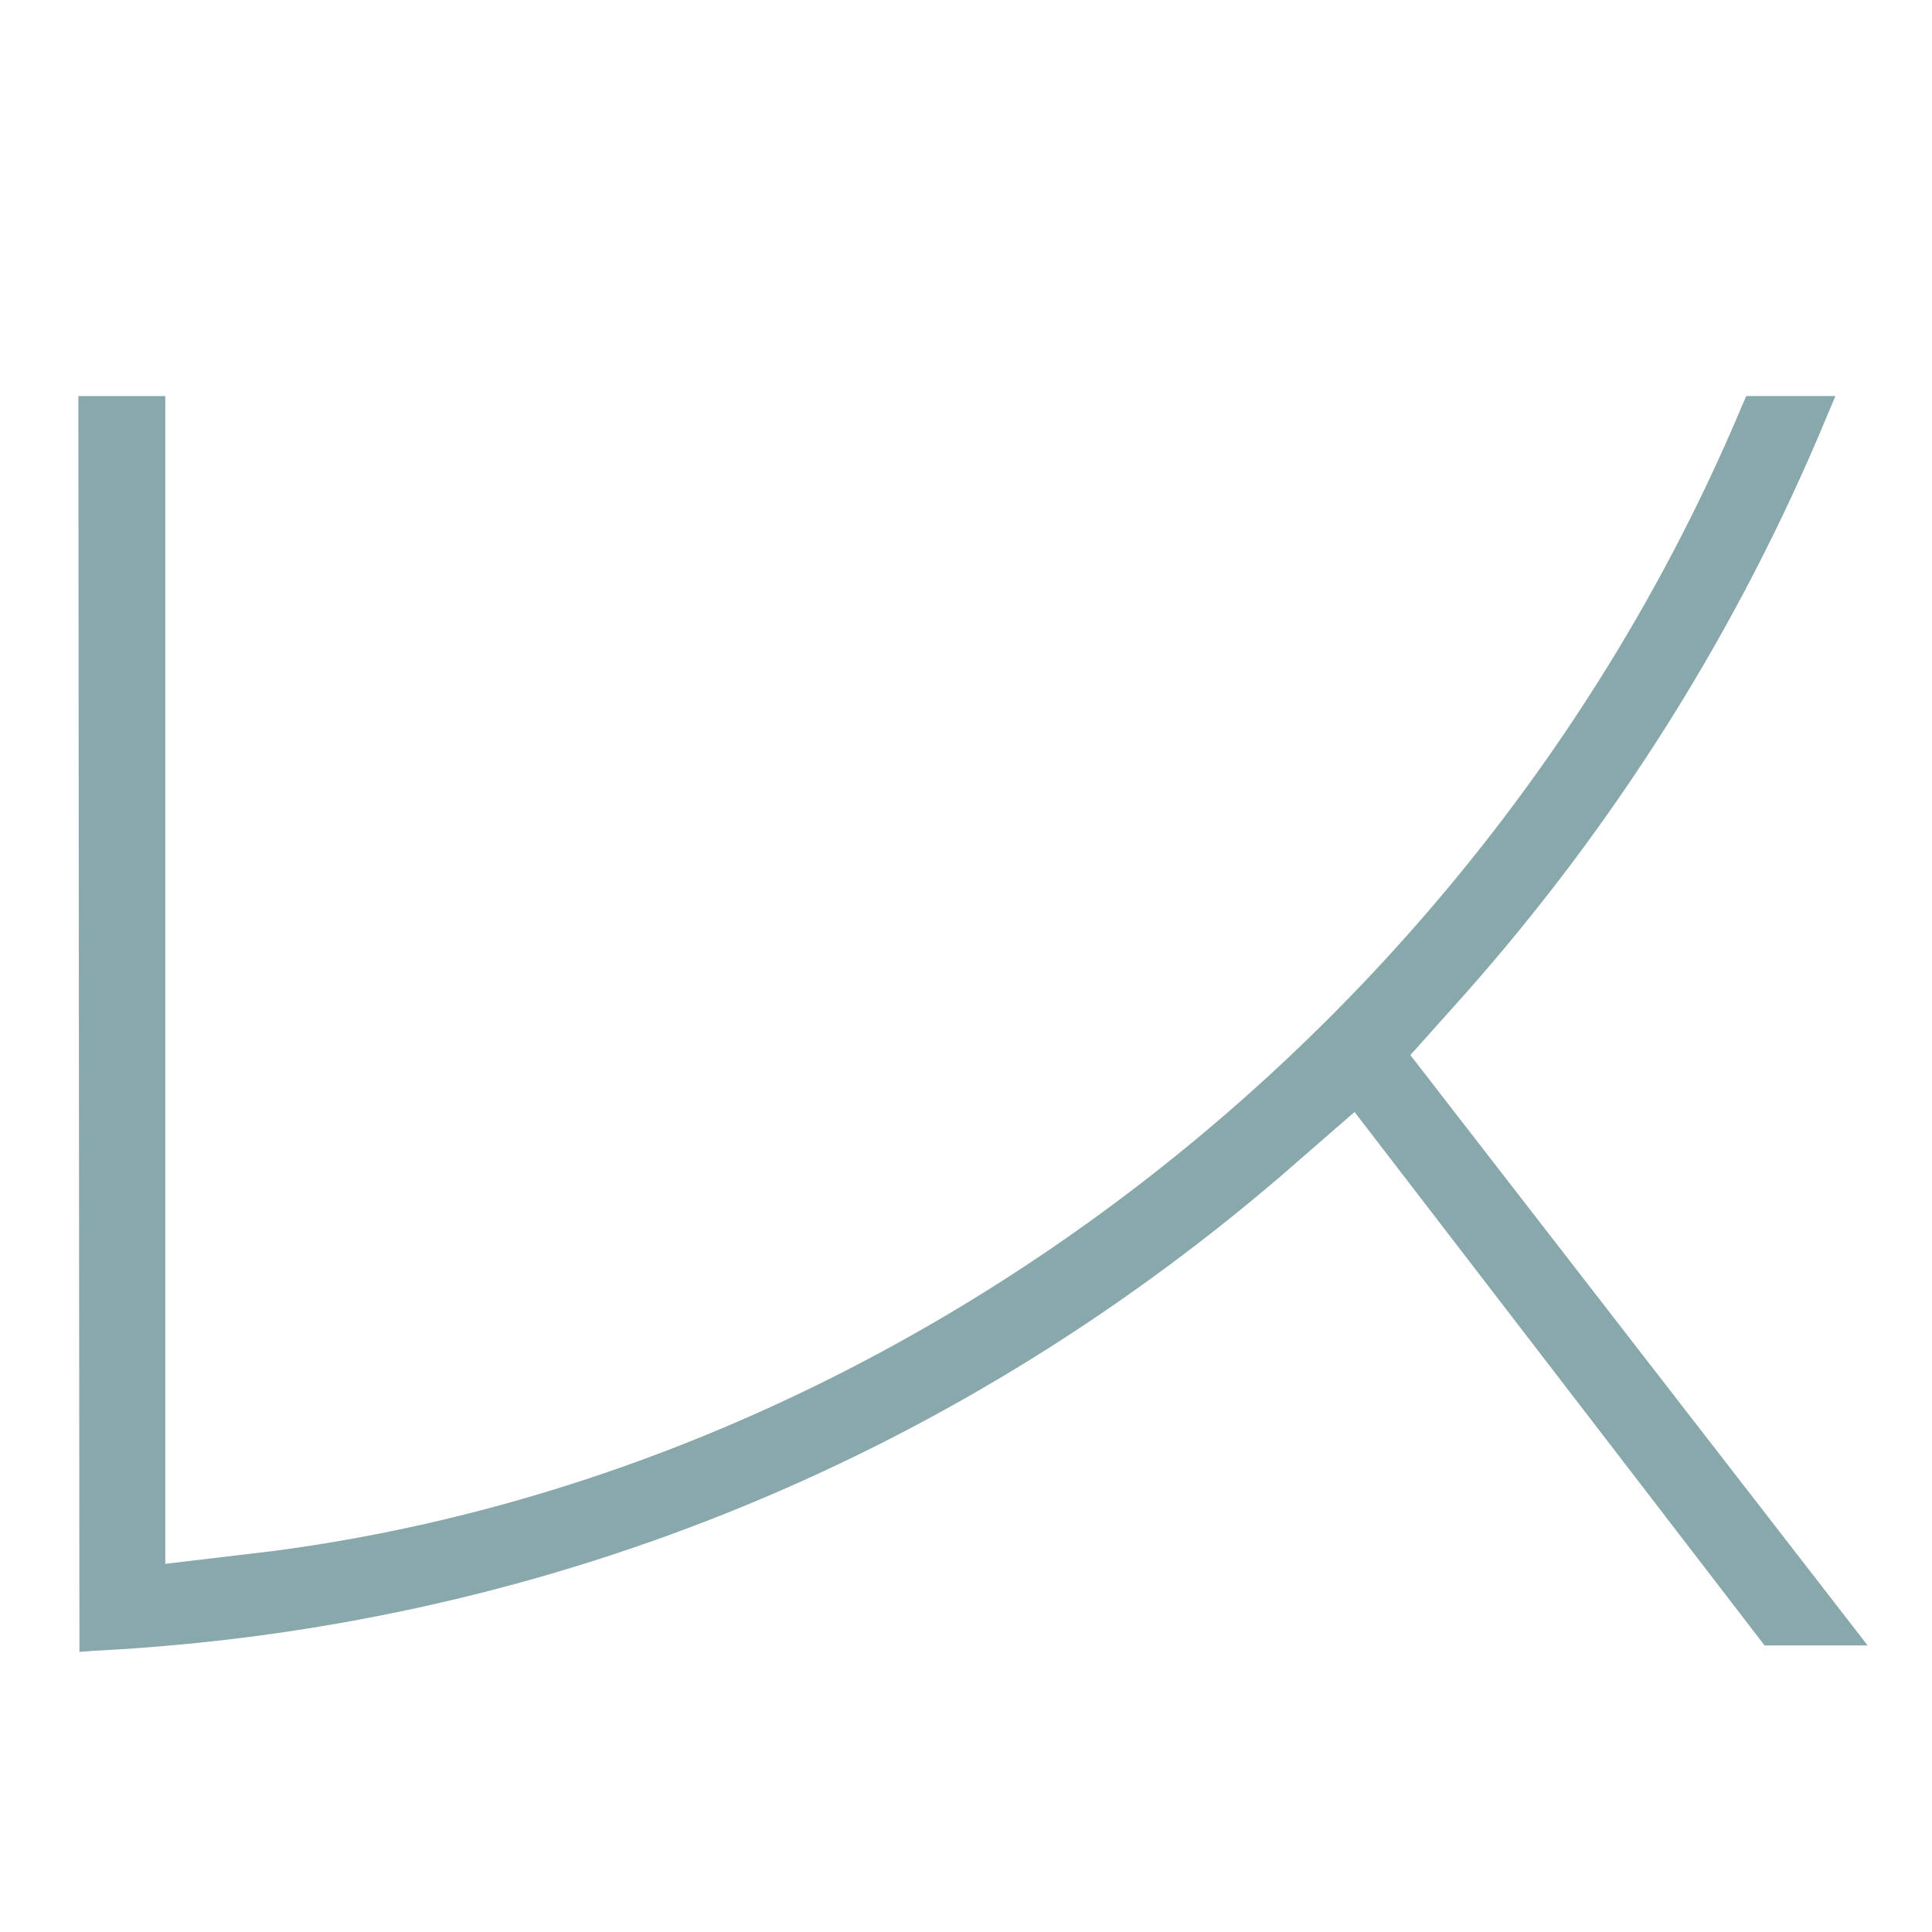
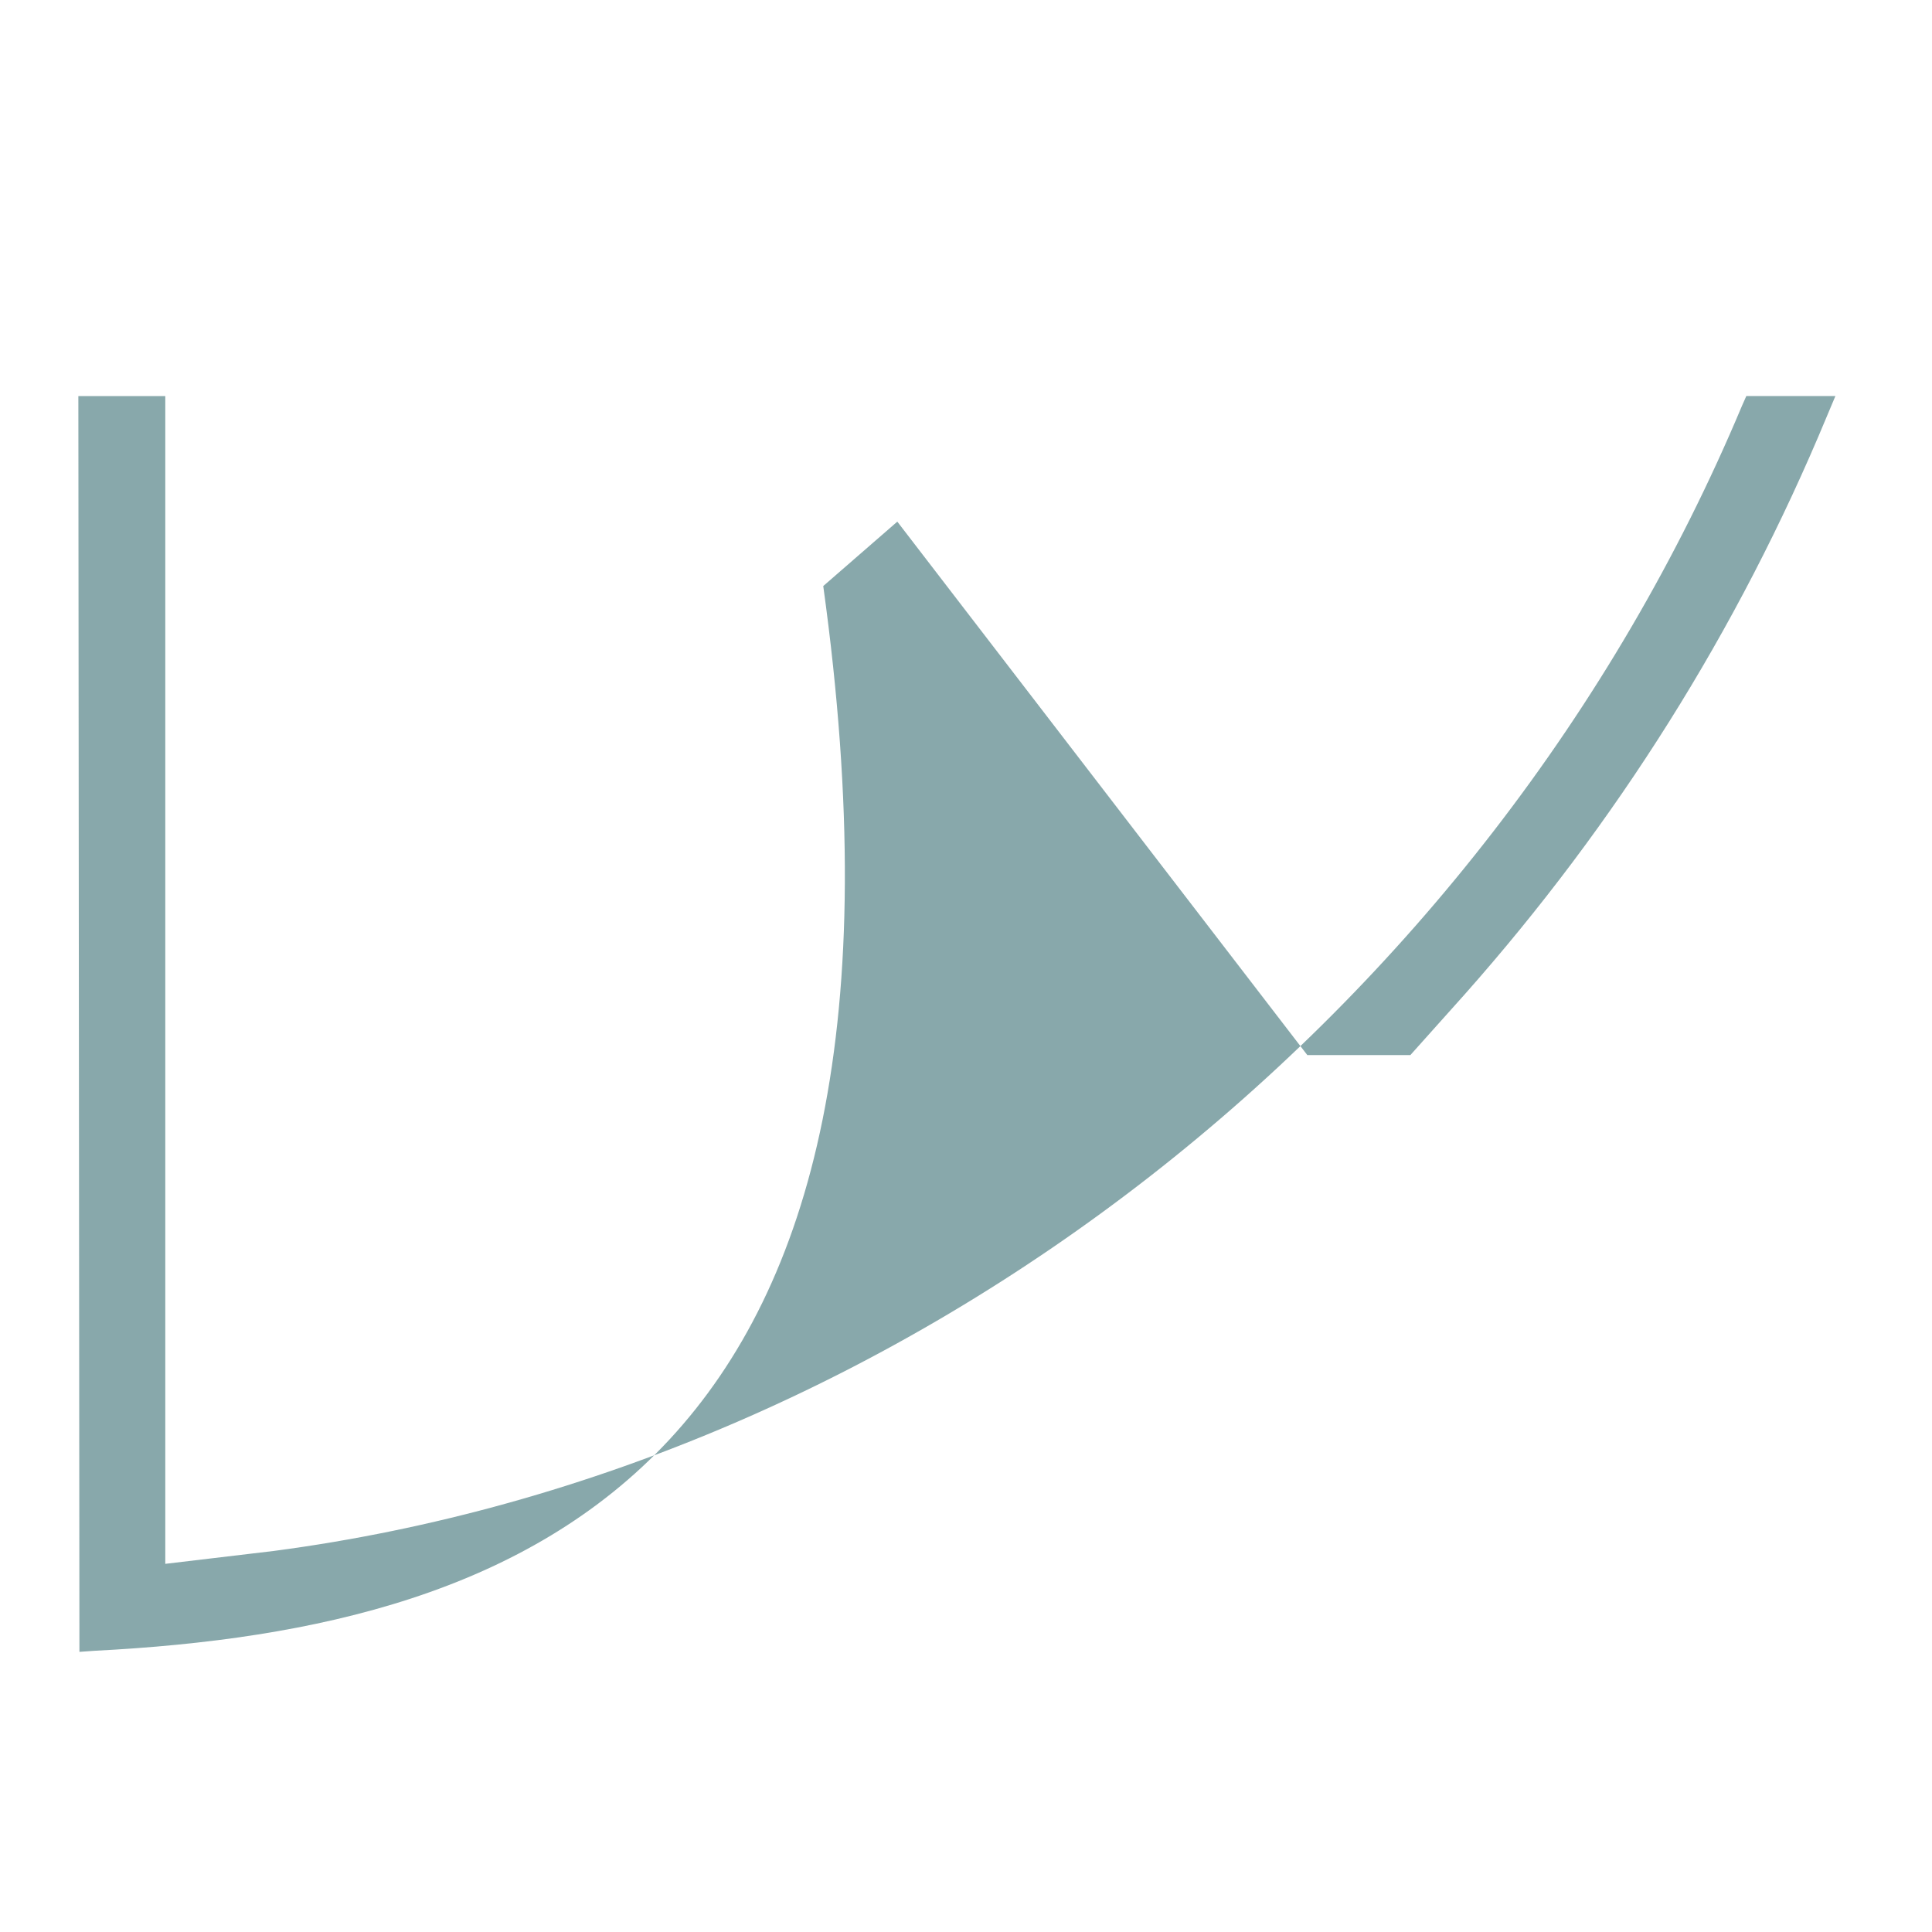
<svg xmlns="http://www.w3.org/2000/svg" version="1.1" id="レイヤー_1" x="0px" y="0px" viewBox="0 0 180 180" style="enable-background:new 0 0 180 180;" xml:space="preserve">
  <style type="text/css">
	.st0{fill:#88A8AB;}
</style>
-   <path class="st0" d="M7.3,36.9h8.1v108.8l10.1-1.2c59.2-7.8,112.9-49.7,136.8-106.7l0.4-0.9h8.3l-0.8,1.9c-8.3,20-19.7,38-33.7,53.8  l-5.1,5.7l42.6,55h-9.6l-38.2-49.7l-6.9,6C88,136.4,49.9,151.7,8.8,153.8l-1.4,0.1L7.3,36.9L7.3,36.9z" />
+   <path class="st0" d="M7.3,36.9h8.1v108.8l10.1-1.2c59.2-7.8,112.9-49.7,136.8-106.7l0.4-0.9h8.3l-0.8,1.9c-8.3,20-19.7,38-33.7,53.8  l-5.1,5.7h-9.6l-38.2-49.7l-6.9,6C88,136.4,49.9,151.7,8.8,153.8l-1.4,0.1L7.3,36.9L7.3,36.9z" />
</svg>